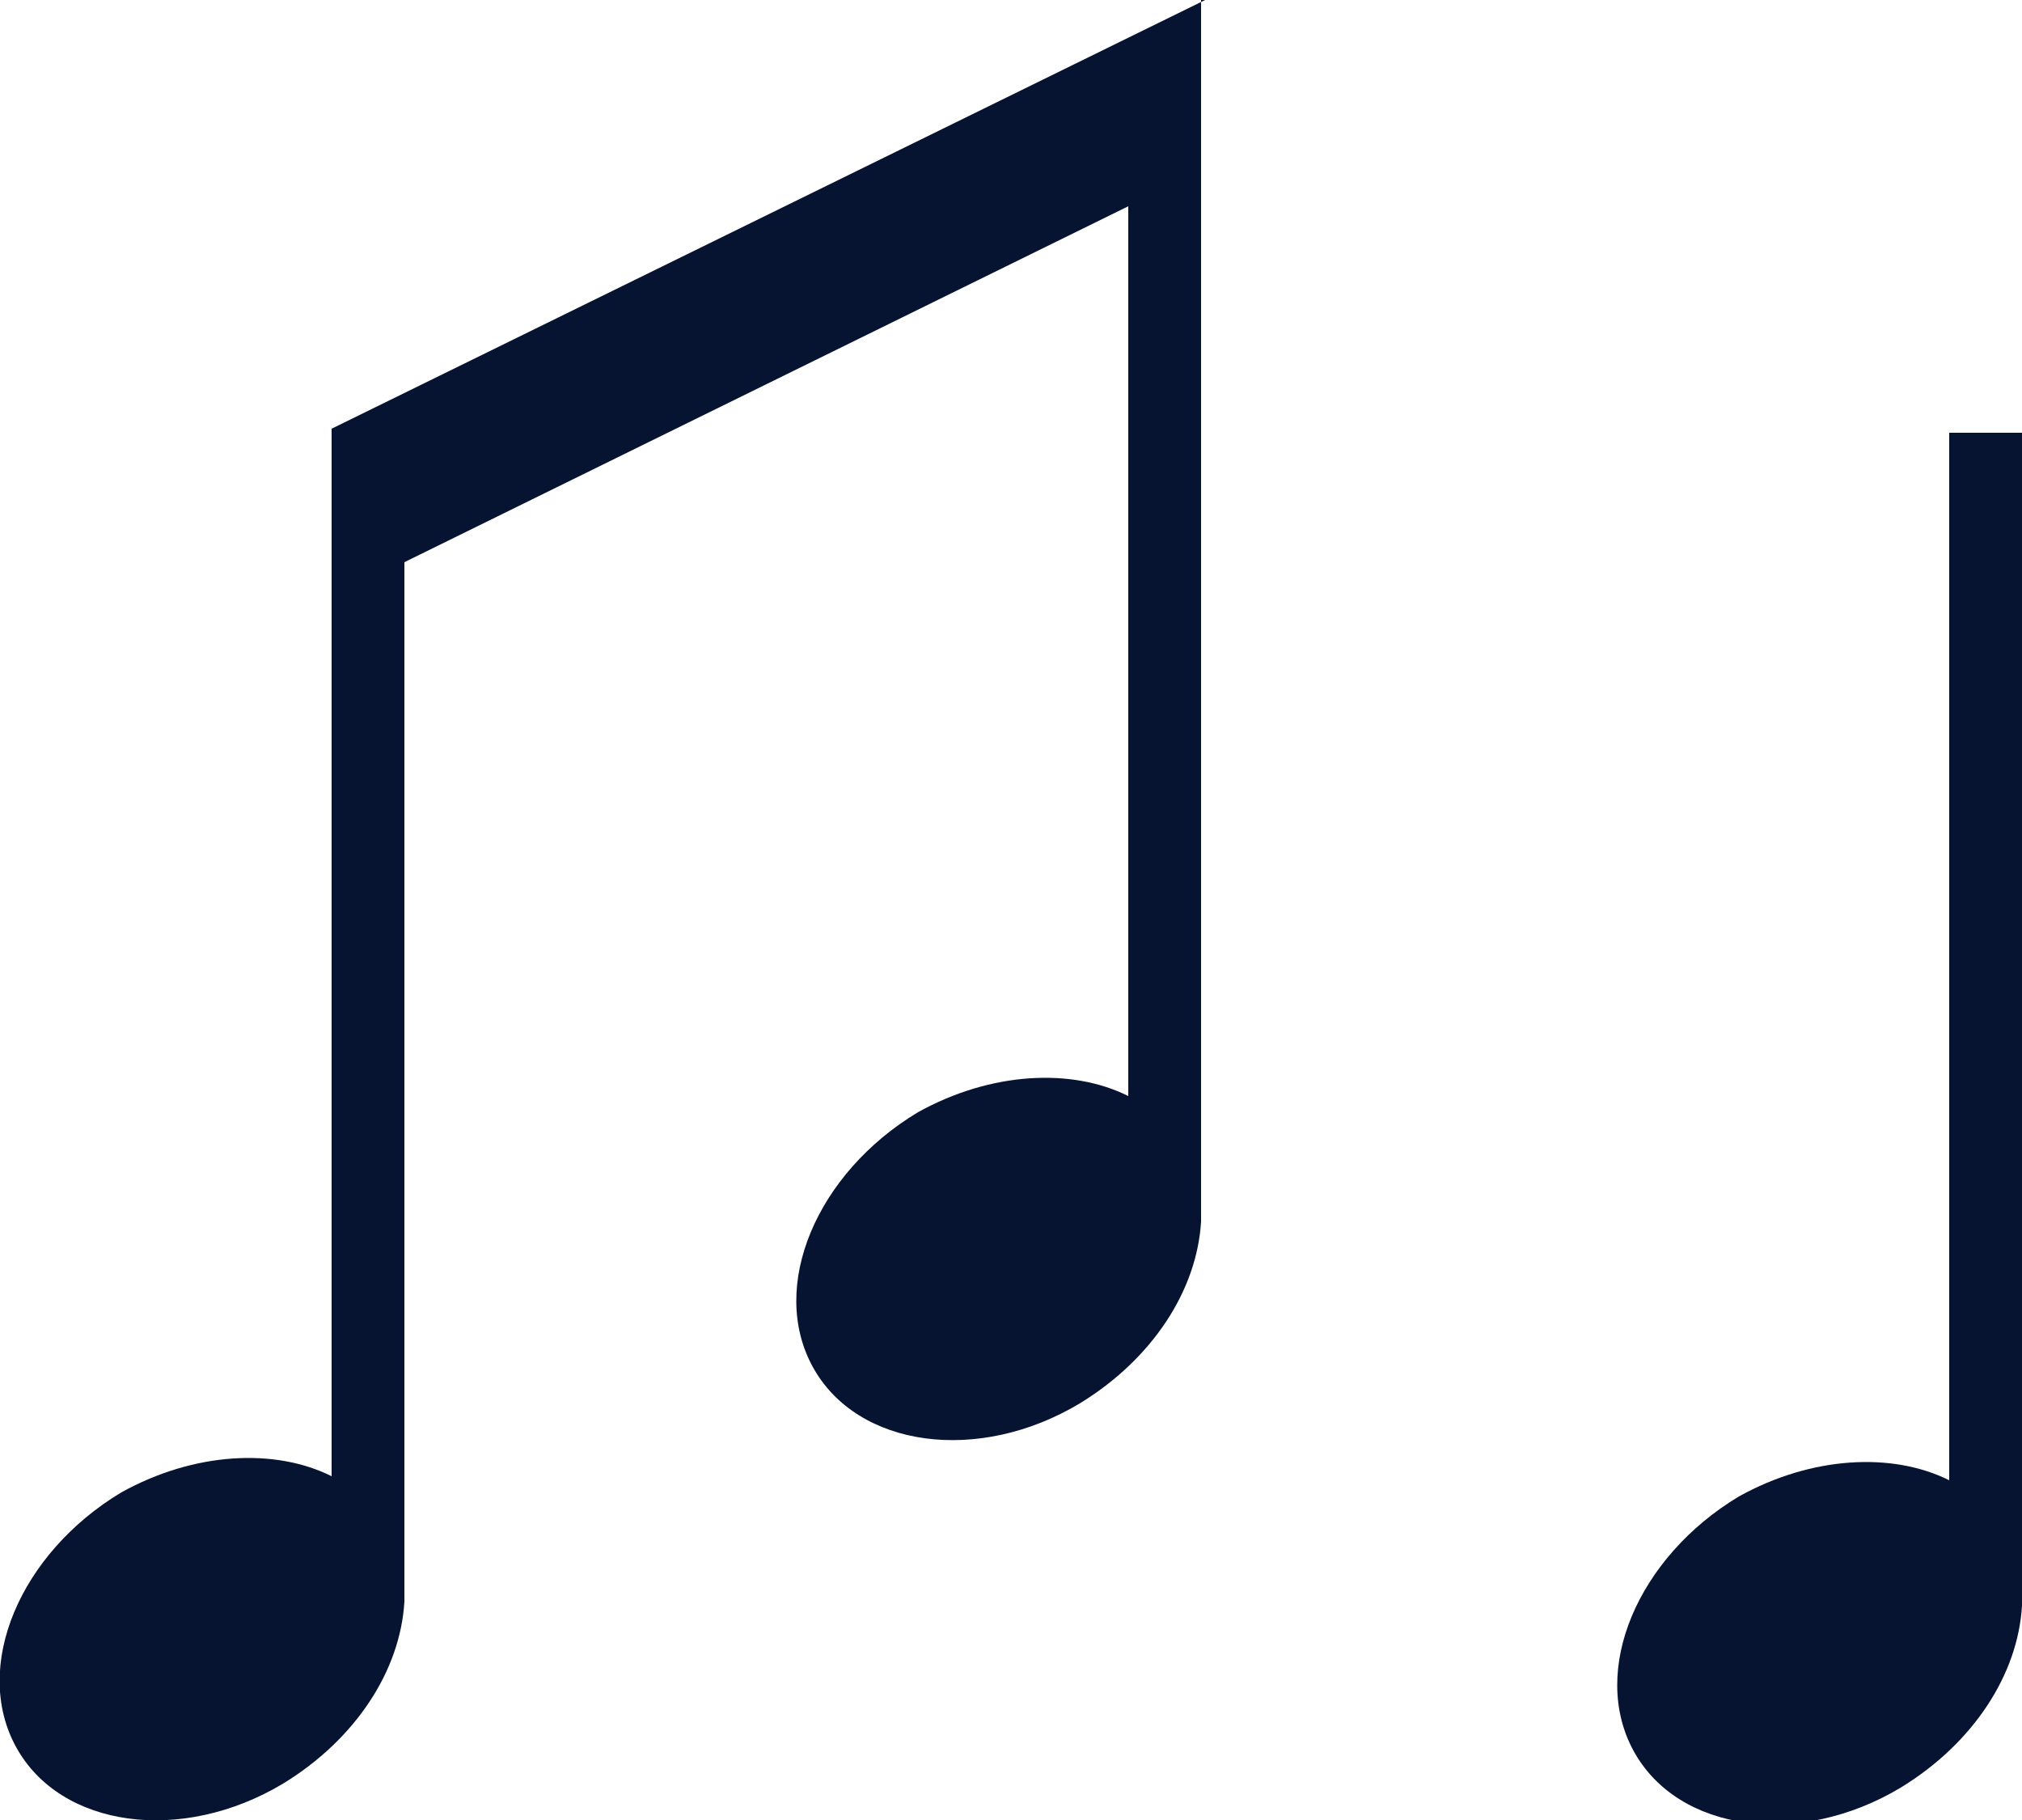
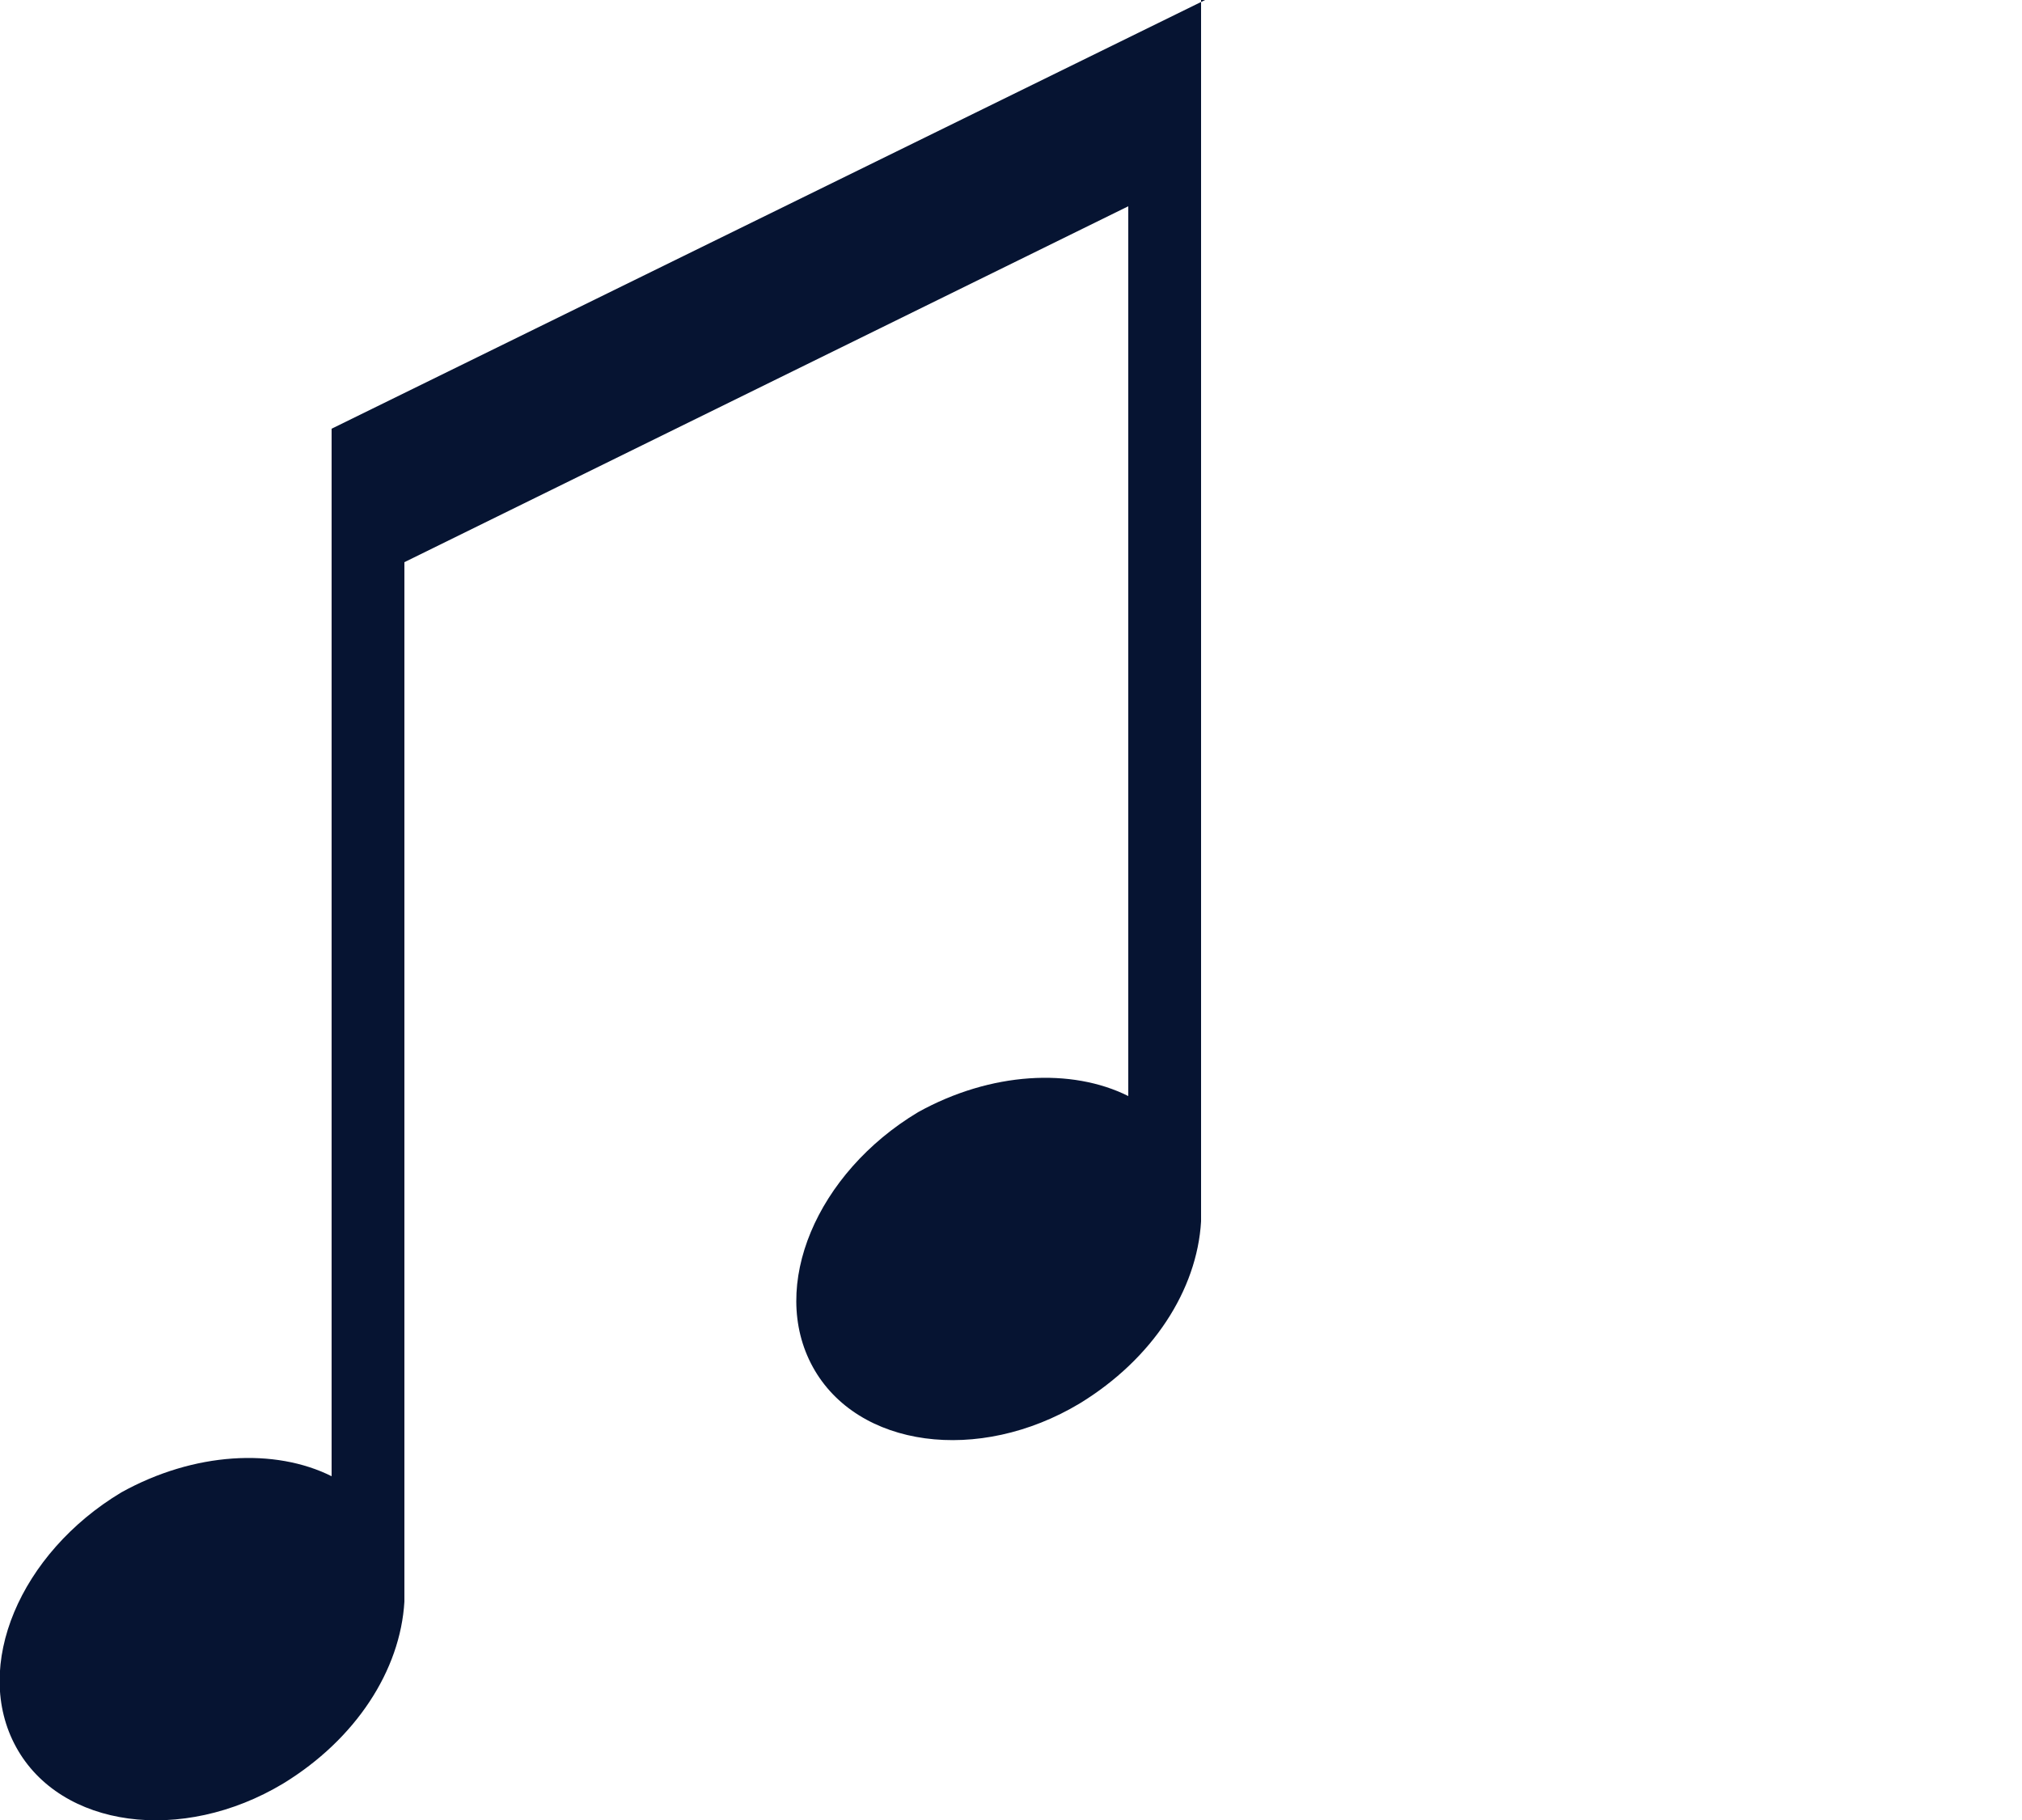
<svg xmlns="http://www.w3.org/2000/svg" id="Calque_1" version="1.1" viewBox="0 0 50 45">
  <defs>
    <style>
      .st0 {
        fill: #061432;
      }
    </style>
  </defs>
-   <path class="st0" d="M50,39.5s0,0,0,0V10.7h-1.8v25.9c-1.4-.7-3.4-.6-5.2.4-2.5,1.5-3.7,4.3-2.6,6.3,1.1,2,4.1,2.4,6.6.9,1.8-1.1,2.9-2.8,3-4.5,0,0,0,0,0,0h0Z" />
  <path class="st0" d="M29.8,0L8.2,10.6v25.9c-1.4-.7-3.4-.6-5.2.4-2.5,1.5-3.7,4.3-2.6,6.3,1.1,2,4.1,2.4,6.6.9,1.8-1.1,2.9-2.8,3-4.5,0,0,0,0,0,0h0c0-.2,0-.2,0-.2V13.9L27.9,5.1v22c-1.4-.7-3.4-.6-5.2.4-2.5,1.5-3.7,4.3-2.6,6.3,1.1,2,4.1,2.4,6.6.9,1.8-1.1,2.9-2.8,3-4.5,0,0,0,0,0,0h0c0-.2,0-.2,0-.2V0Z" />
</svg>